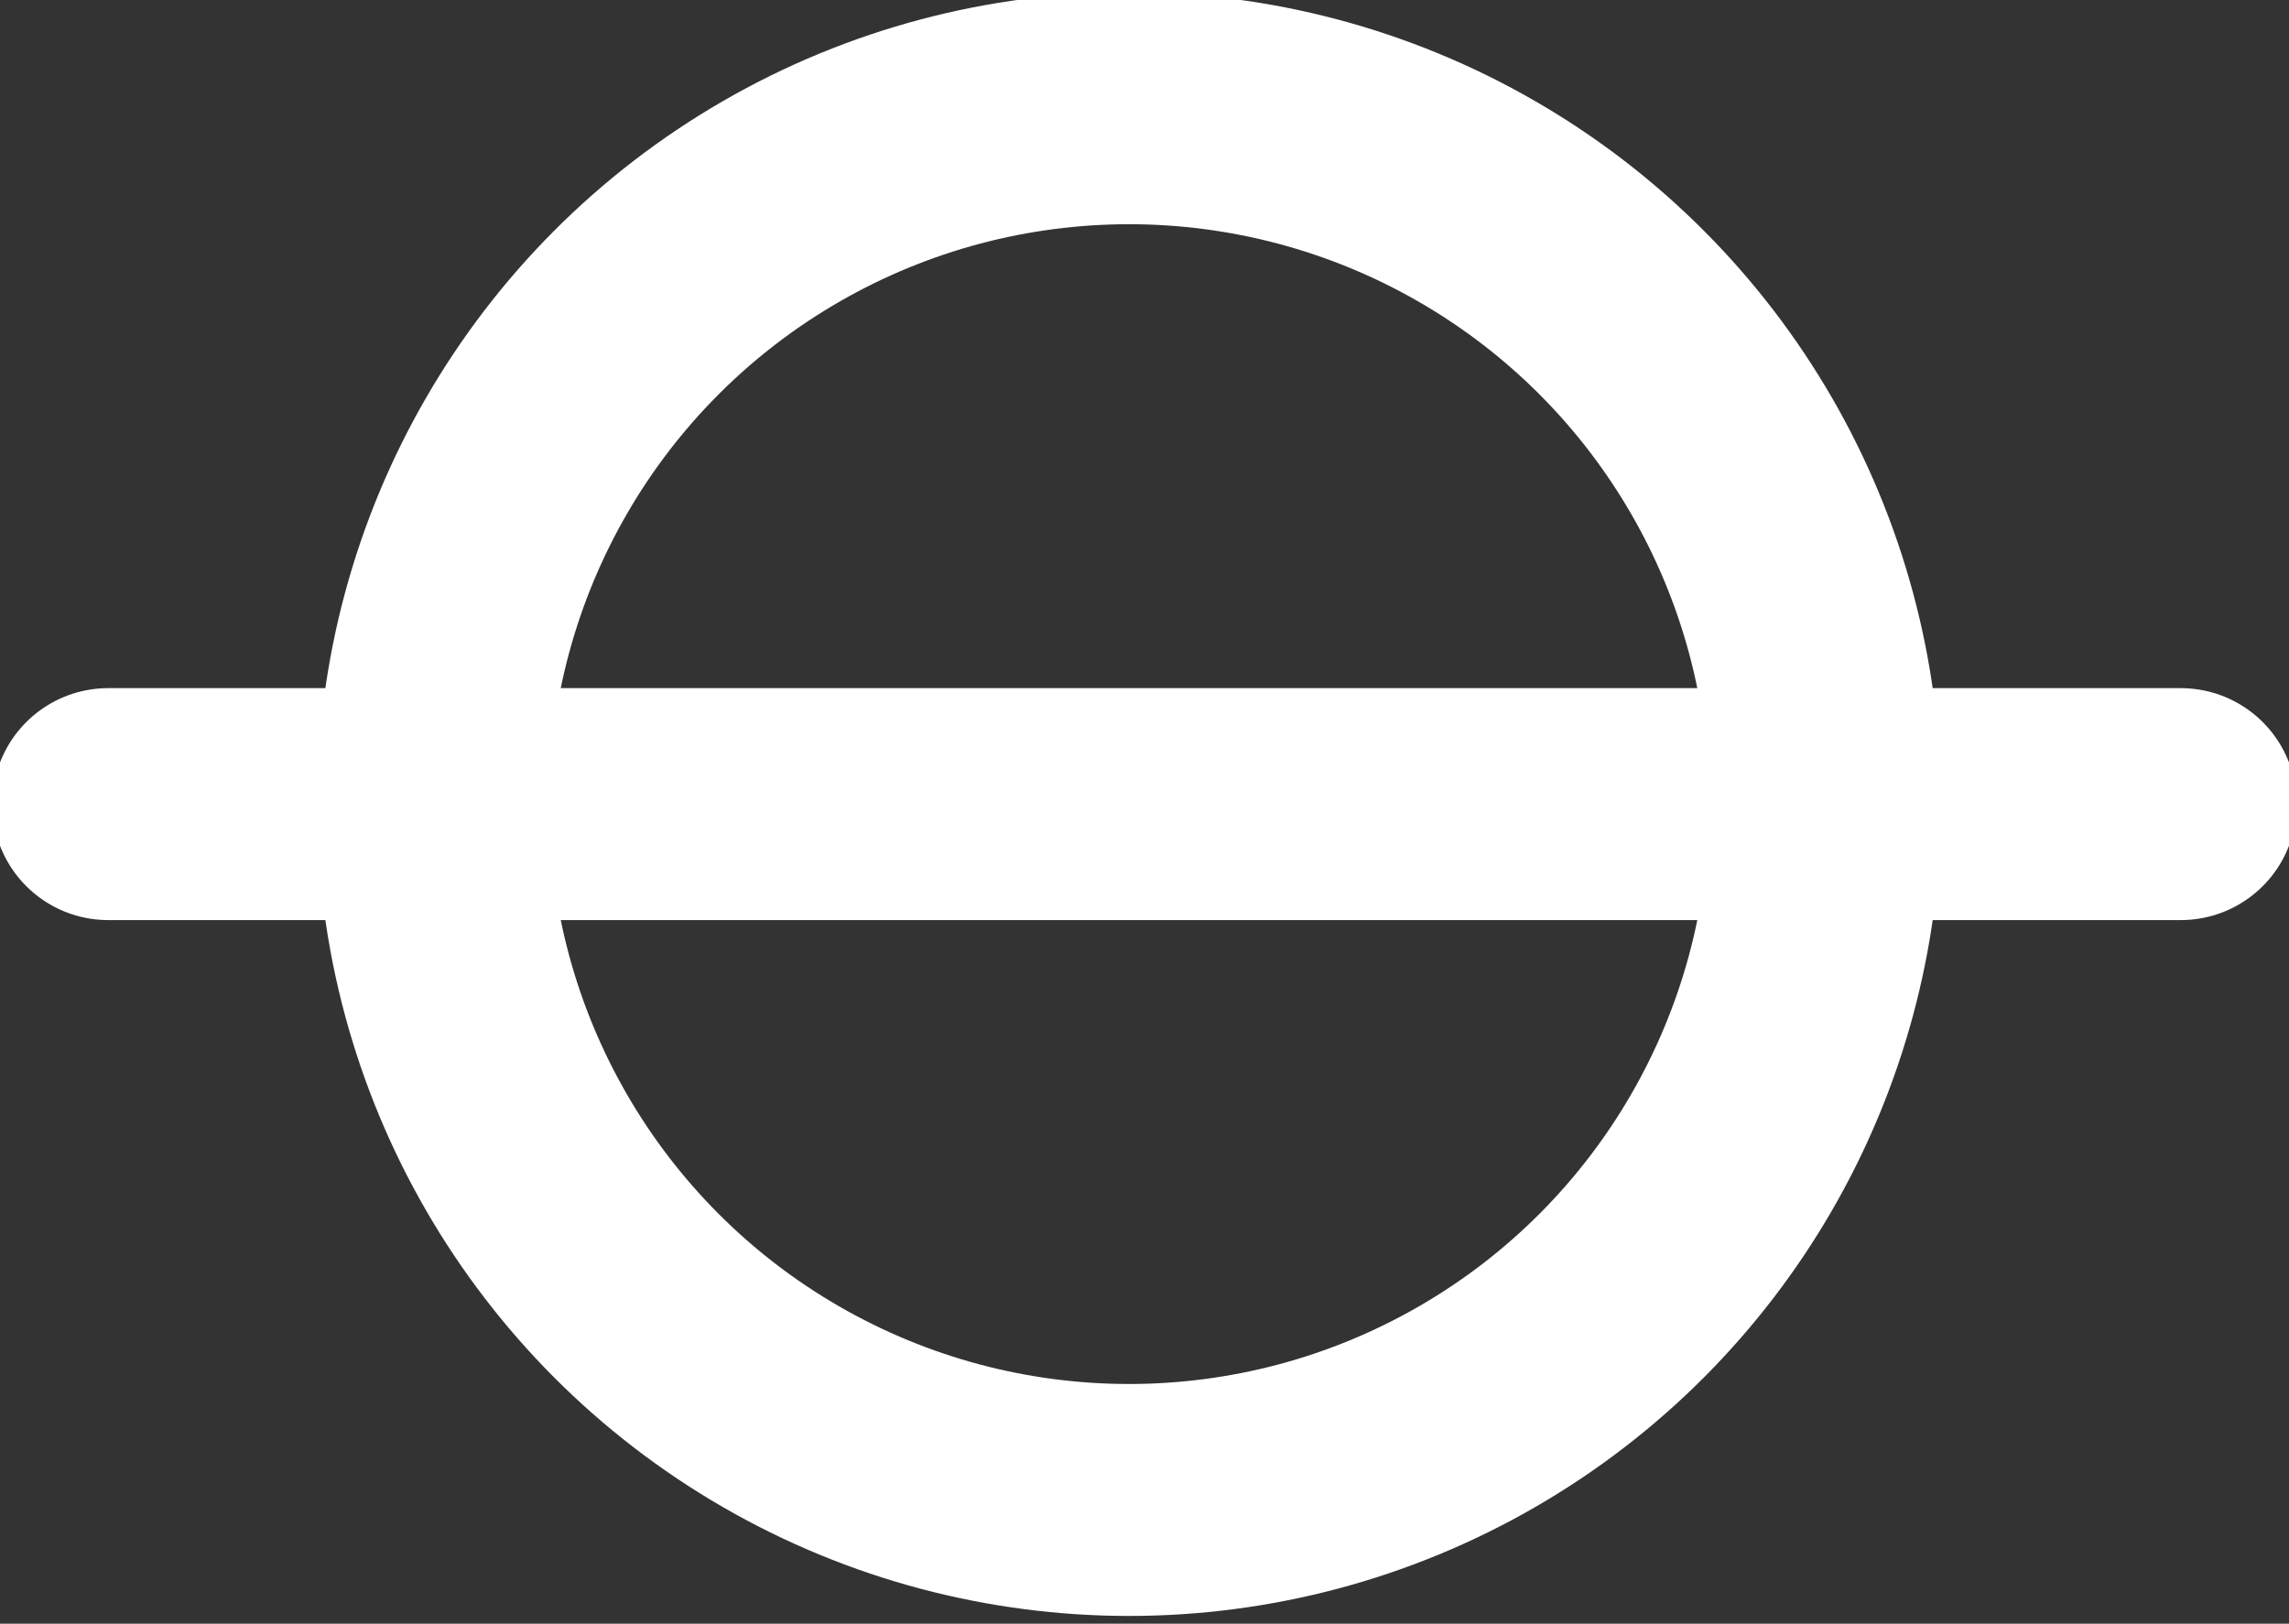
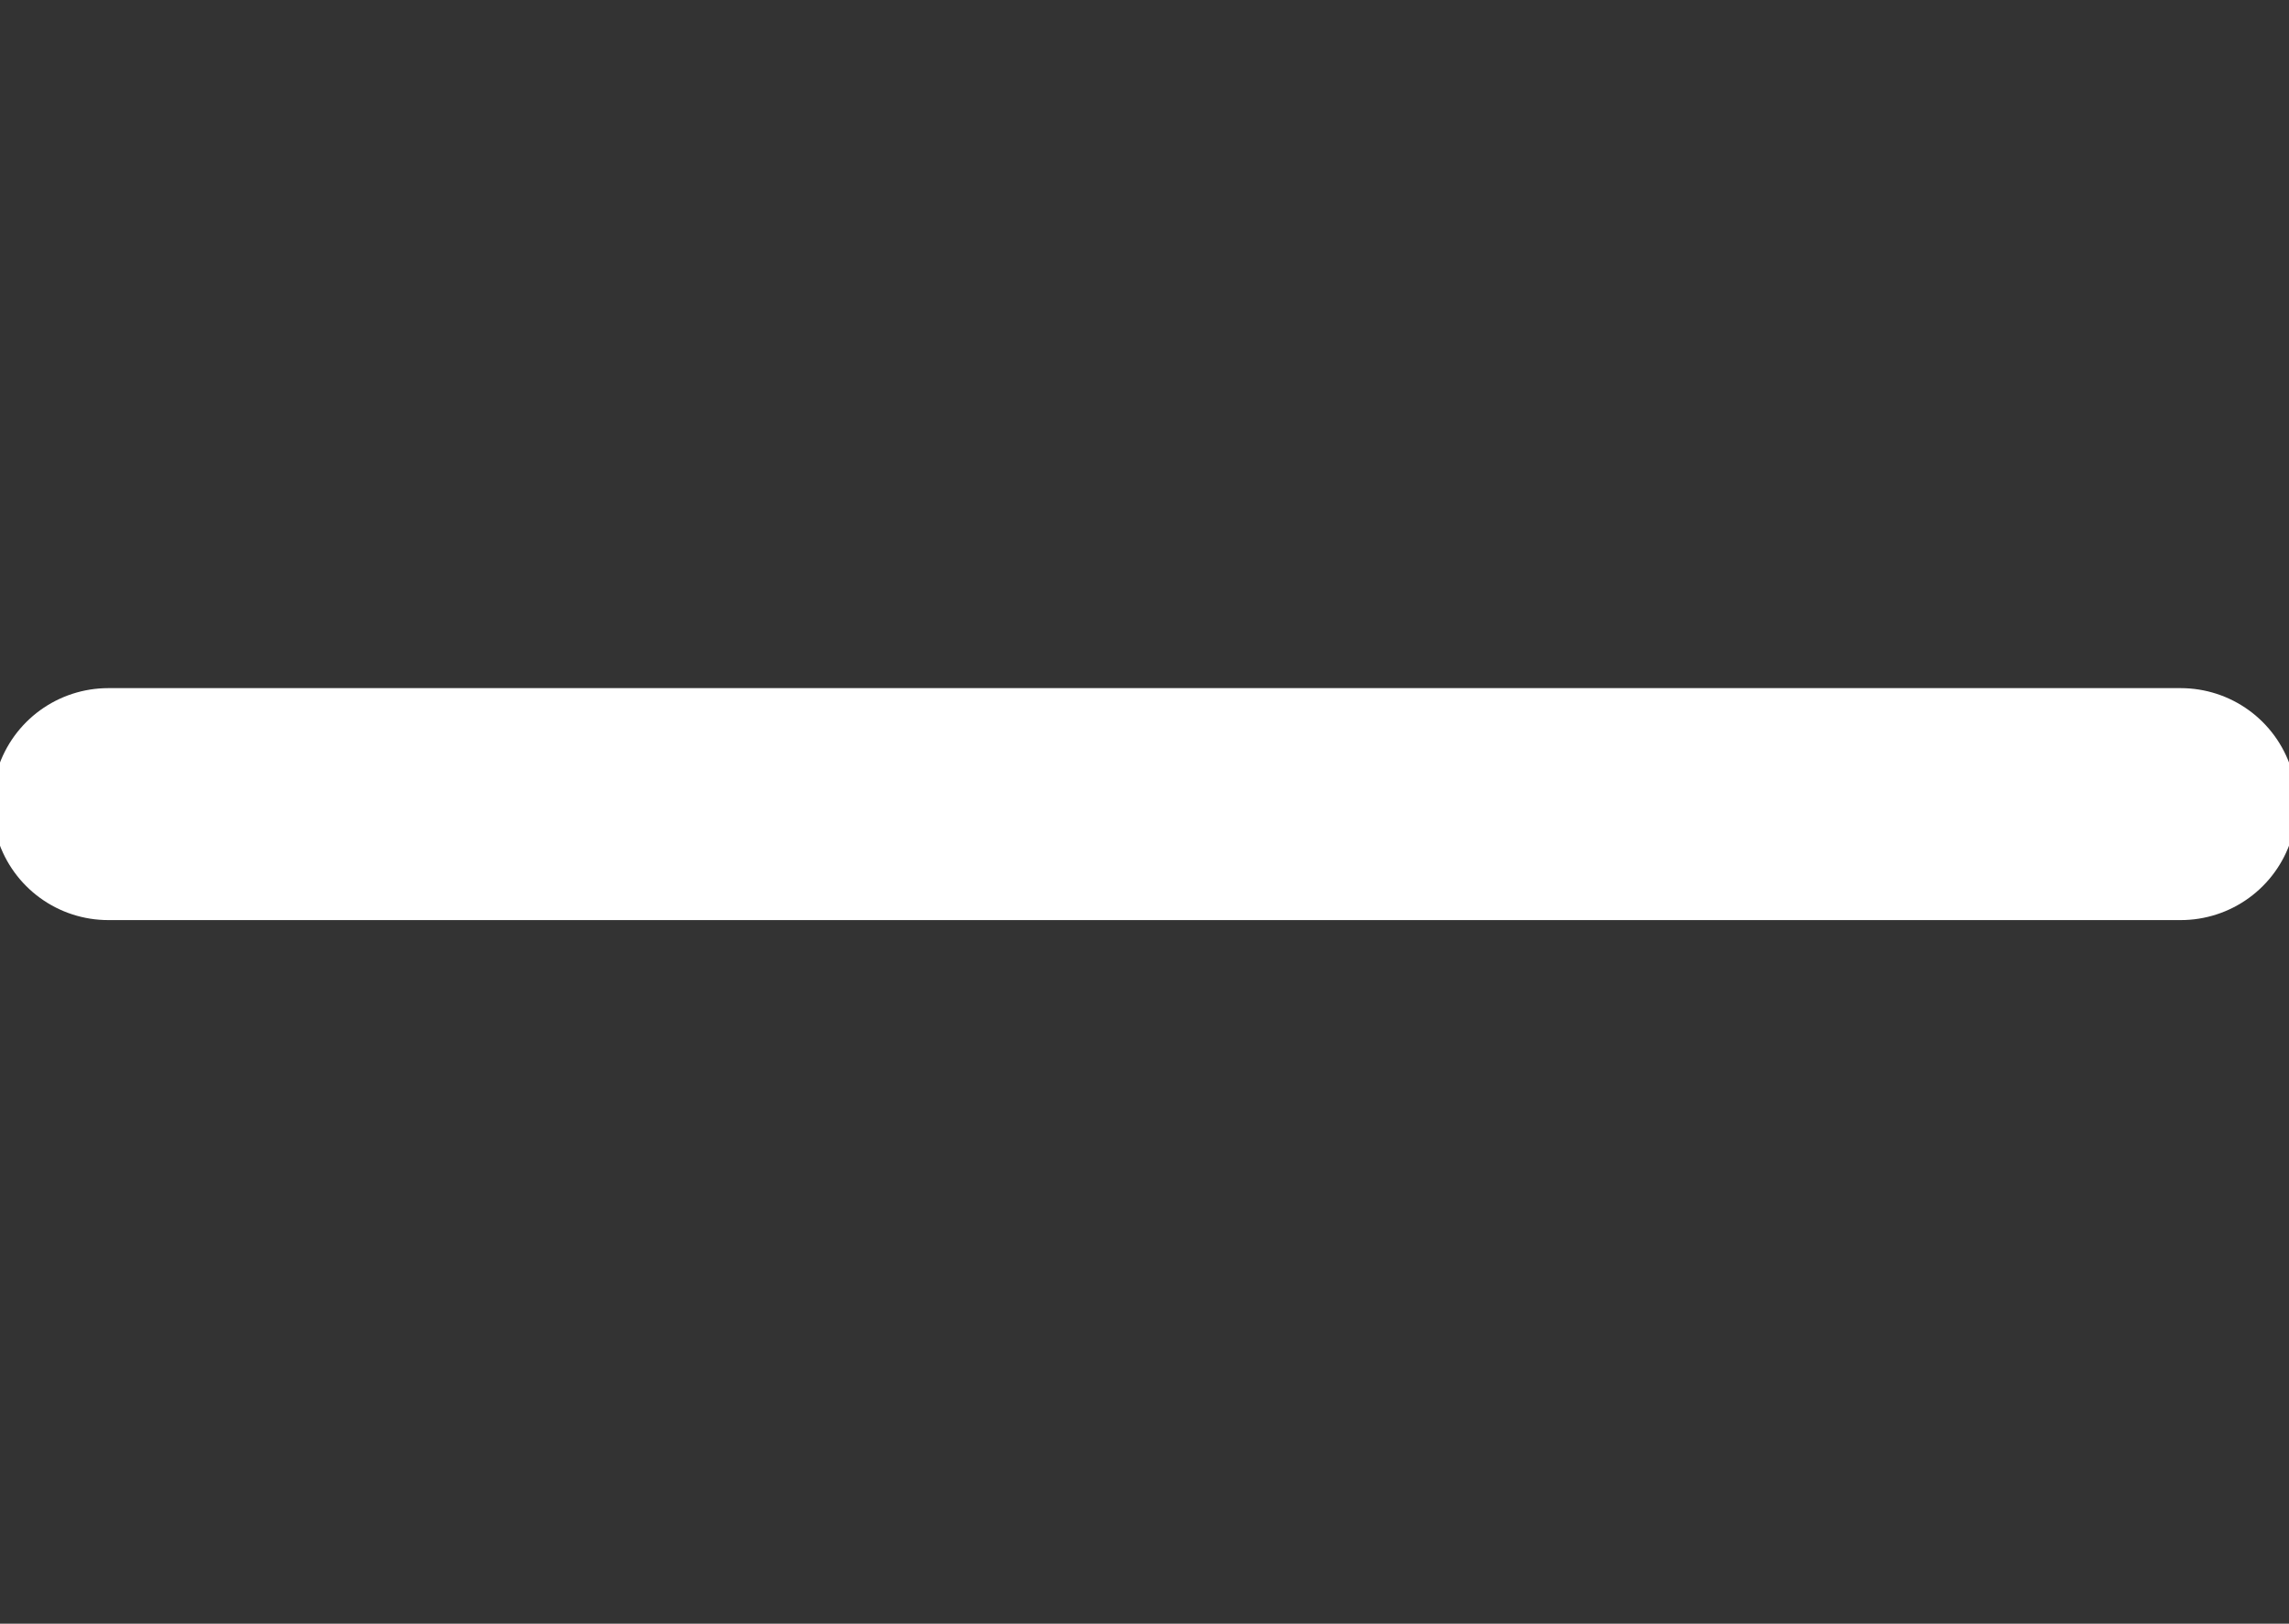
<svg xmlns="http://www.w3.org/2000/svg" version="1.1" id="Слой_1" x="0px" y="0px" viewBox="0 0 14.8 10.5" style="enable-background:new 0 0 14.8 10.5;" xml:space="preserve">
  <rect x="0" y="0" width="14.8" height="10.5" fill="#333333" stroke="none" />
  <style type="text/css">
	.st0{fill:none;stroke:#FFFFFF;stroke-width:1.5;stroke-miterlimit:10;}
	.st1{fill:none;stroke:#FFFFFF;stroke-width:1.5;stroke-linecap:round;stroke-miterlimit:10;}
</style>
  <g>
-     <circle class="st0" cx="7.3" cy="5.2" r="4.5" />
    <line class="st1" x1="0.7" y1="5.2" x2="14.1" y2="5.2" />
  </g>
</svg>